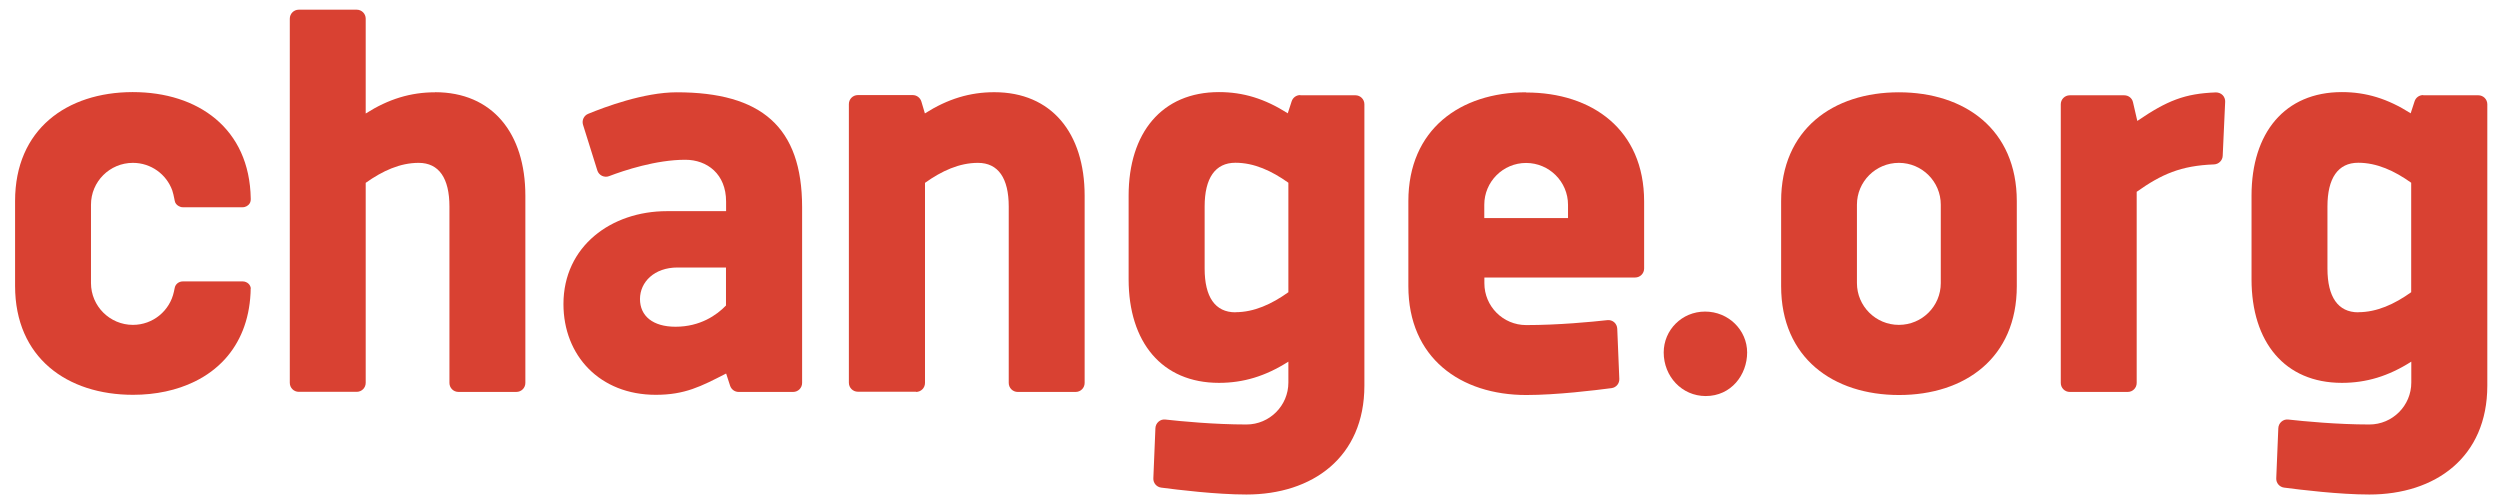
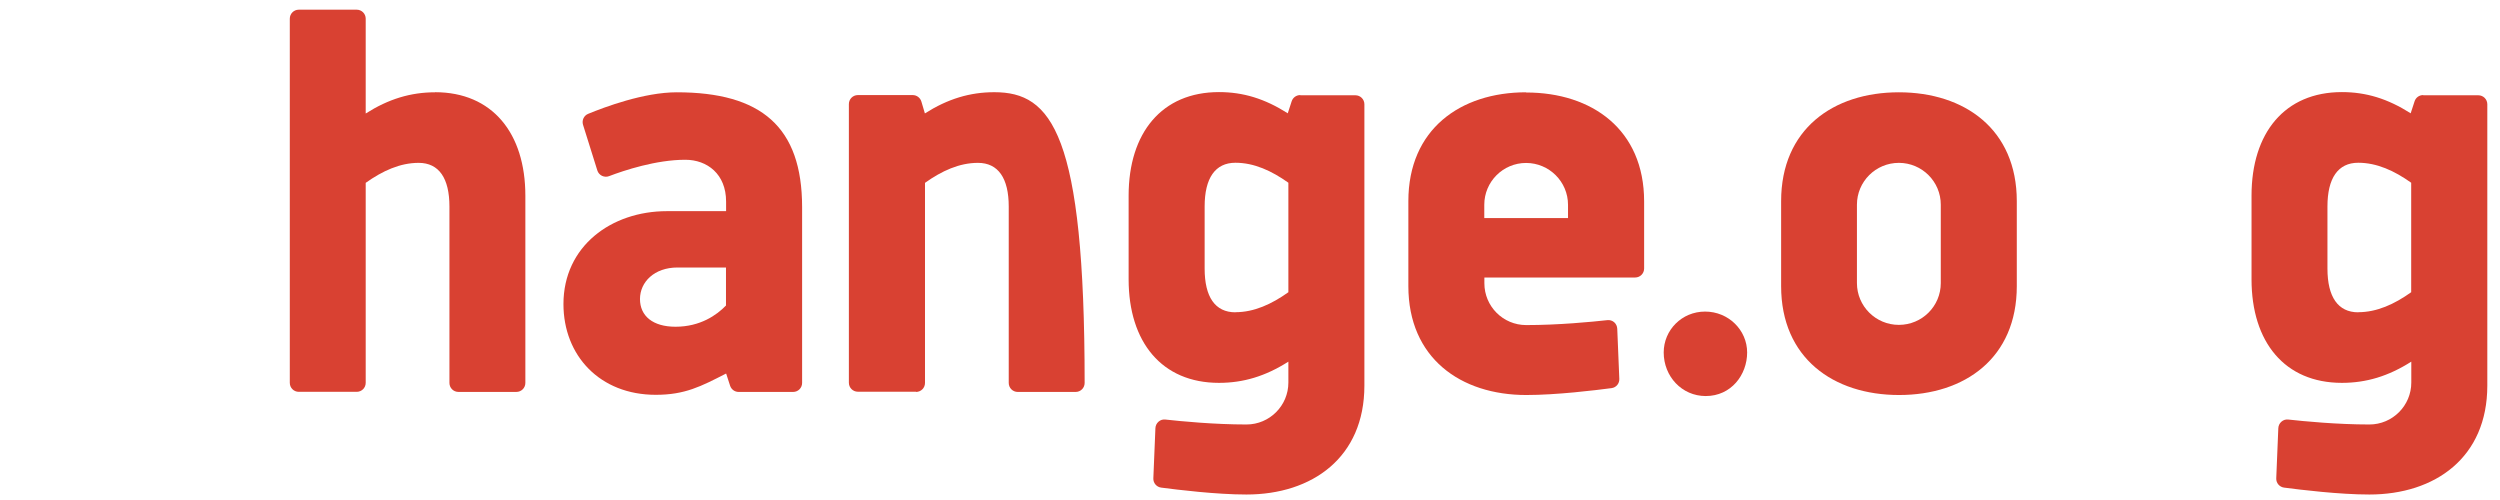
<svg xmlns="http://www.w3.org/2000/svg" width="160" height="32" viewBox="0 0 160 32" fill="none">
  <path d="M46.463 17.12H43.358C41.875 17.12 40.959 18.05 40.959 19.137C40.959 20.225 41.783 20.911 43.233 20.911C44.815 20.911 45.87 20.166 46.463 19.553V17.12ZM46.463 23.91C44.855 24.734 43.833 25.268 41.968 25.268C38.388 25.268 36.061 22.756 36.061 19.46C36.061 15.756 39.126 13.514 42.679 13.514H46.47V12.901C46.47 11.141 45.264 10.225 43.859 10.225C41.994 10.225 39.944 10.904 38.981 11.273C38.83 11.332 38.672 11.319 38.526 11.253C38.381 11.181 38.276 11.056 38.23 10.911L37.313 7.984C37.228 7.7 37.366 7.397 37.643 7.285C38.685 6.856 41.209 5.907 43.312 5.907C48.711 5.907 51.335 8.109 51.335 13.257V24.51C51.335 24.826 51.078 25.084 50.761 25.084H47.274C47.024 25.084 46.806 24.925 46.727 24.688L46.477 23.917L46.463 23.91Z" fill="#D94132" />
-   <path d="M58.626 25.084C58.943 25.084 59.2 24.826 59.2 24.51V11.702C60.274 10.937 61.395 10.423 62.588 10.423C63.893 10.423 64.559 11.412 64.559 13.218V24.51C64.559 24.826 64.816 25.084 65.132 25.084H68.844C69.16 25.084 69.417 24.826 69.417 24.51V12.526C69.417 8.511 67.295 5.901 63.636 5.901C62.08 5.901 60.663 6.323 59.193 7.259L58.969 6.501C58.896 6.257 58.672 6.085 58.415 6.085H54.902C54.585 6.085 54.328 6.342 54.328 6.659V24.497C54.328 24.813 54.585 25.07 54.902 25.07H58.62L58.626 25.084Z" fill="#D94132" />
+   <path d="M58.626 25.084C58.943 25.084 59.2 24.826 59.2 24.51V11.702C60.274 10.937 61.395 10.423 62.588 10.423C63.893 10.423 64.559 11.412 64.559 13.218V24.51C64.559 24.826 64.816 25.084 65.132 25.084H68.844C69.16 25.084 69.417 24.826 69.417 24.51C69.417 8.511 67.295 5.901 63.636 5.901C62.08 5.901 60.663 6.323 59.193 7.259L58.969 6.501C58.896 6.257 58.672 6.085 58.415 6.085H54.902C54.585 6.085 54.328 6.342 54.328 6.659V24.497C54.328 24.813 54.585 25.07 54.902 25.07H58.62L58.626 25.084Z" fill="#D94132" />
  <path d="M106.477 22.558C106.477 21.128 107.631 19.941 109.127 19.941C110.624 19.941 111.817 21.128 111.817 22.558C111.817 23.989 110.795 25.347 109.167 25.347C107.637 25.347 106.477 24.088 106.477 22.558Z" fill="#D94132" />
  <path d="M124.21 18.116C124.21 19.599 123.01 20.792 121.527 20.792C120.044 20.792 118.844 19.592 118.844 18.116V13.099C118.844 11.623 120.044 10.423 121.527 10.423C123.01 10.423 124.21 11.623 124.21 13.099V18.116ZM121.527 5.907C117.315 5.907 113.992 8.28 113.992 12.875V18.313C113.992 22.908 117.328 25.281 121.54 25.281C125.752 25.281 129.075 22.908 129.075 18.313V12.875C129.075 8.28 125.739 5.907 121.527 5.907Z" fill="#D94132" />
  <path d="M94.994 13.956V13.106C94.994 11.629 96.193 10.429 97.67 10.429C99.147 10.429 100.353 11.629 100.353 13.106V13.956H94.994ZM97.67 5.907C93.458 5.907 90.135 8.28 90.135 12.875V18.313C90.135 22.908 93.471 25.281 97.683 25.281C99.608 25.281 102.087 24.978 103.141 24.84C103.438 24.8 103.649 24.543 103.636 24.246L103.504 21.036C103.497 20.878 103.425 20.726 103.306 20.621C103.188 20.522 103.029 20.469 102.871 20.489C101.856 20.601 99.733 20.805 97.677 20.805C96.193 20.805 95 19.605 95 18.129V17.76H104.651C104.967 17.76 105.224 17.503 105.224 17.186V12.888C105.224 8.294 101.889 5.92 97.677 5.92" fill="#D94132" />
  <path d="M79.068 19.988C77.763 19.988 77.097 18.999 77.097 17.193V13.211C77.097 11.405 77.769 10.416 79.068 10.416C80.261 10.416 81.382 10.93 82.456 11.695V18.702C81.382 19.467 80.261 19.981 79.068 19.981M83.215 6.085C82.964 6.085 82.746 6.243 82.667 6.481L82.417 7.252C80.947 6.316 79.569 5.894 78.013 5.894C74.355 5.894 72.232 8.504 72.232 12.519V17.878C72.232 21.893 74.355 24.503 78.013 24.503C79.569 24.503 80.986 24.081 82.456 23.145V24.484C82.456 25.96 81.257 27.167 79.773 27.167C77.71 27.167 75.588 26.962 74.579 26.85C74.421 26.83 74.263 26.883 74.144 26.989C74.025 27.094 73.953 27.239 73.946 27.404L73.814 30.614C73.801 30.911 74.019 31.168 74.315 31.207C75.377 31.346 77.849 31.649 79.773 31.649C83.986 31.649 87.321 29.276 87.321 24.681V6.672C87.321 6.355 87.064 6.098 86.748 6.098H83.221L83.215 6.085Z" fill="#D94132" />
  <path d="M150.928 19.988C149.629 19.988 148.957 18.999 148.957 17.193V13.211C148.957 11.405 149.629 10.416 150.928 10.416C152.121 10.416 153.242 10.93 154.316 11.695V18.702C153.242 19.467 152.121 19.981 150.928 19.981M155.081 6.085C154.83 6.085 154.613 6.243 154.534 6.481L154.283 7.252C152.813 6.316 151.435 5.894 149.88 5.894C146.221 5.894 144.098 8.504 144.098 12.519V17.878C144.098 21.893 146.221 24.503 149.88 24.503C151.435 24.503 152.853 24.081 154.323 23.145V24.484C154.323 25.96 153.123 27.167 151.64 27.167C149.576 27.167 147.454 26.962 146.445 26.85C146.287 26.83 146.129 26.883 146.01 26.989C145.891 27.094 145.819 27.239 145.812 27.404L145.68 30.614C145.667 30.911 145.885 31.168 146.181 31.207C147.243 31.346 149.715 31.649 151.64 31.649C155.852 31.649 159.188 29.276 159.188 24.681V6.672C159.188 6.355 158.93 6.098 158.614 6.098H155.087L155.081 6.085Z" fill="#D94132" />
-   <path d="M142.411 6.514C142.418 6.356 142.358 6.198 142.246 6.085C142.134 5.973 141.976 5.914 141.818 5.914C139.827 5.987 138.7 6.435 136.788 7.74L136.511 6.54C136.452 6.277 136.221 6.099 135.951 6.099H132.464C132.147 6.099 131.89 6.356 131.89 6.672V24.51C131.89 24.827 132.147 25.084 132.464 25.084H136.175C136.491 25.084 136.748 24.827 136.748 24.51V12.275C138.331 11.155 139.563 10.601 141.699 10.522C141.996 10.509 142.24 10.271 142.253 9.975L142.411 6.507V6.514Z" fill="#D94132" />
  <path d="M27.848 5.907C26.292 5.907 24.875 6.329 23.405 7.265V1.194C23.405 0.877 23.148 0.62 22.831 0.62H19.12C18.804 0.62 18.547 0.877 18.547 1.194V24.503C18.547 24.82 18.804 25.077 19.12 25.077H22.831C23.148 25.077 23.405 24.82 23.405 24.503V11.702C24.48 10.937 25.6 10.423 26.793 10.423C28.099 10.423 28.764 11.412 28.764 13.218V24.51C28.764 24.826 29.021 25.083 29.338 25.083H33.049C33.365 25.083 33.623 24.826 33.623 24.51V12.526C33.623 8.511 31.5 5.901 27.841 5.901" fill="#D94132" />
-   <path d="M16.054 18.465C16.041 18.353 15.995 18.247 15.916 18.168C15.817 18.07 15.678 18.01 15.534 18.01H11.704C11.446 18.01 11.229 18.182 11.183 18.419C11.17 18.491 11.137 18.656 11.13 18.669C10.873 19.882 9.798 20.792 8.506 20.792C7.03 20.792 5.823 19.592 5.823 18.116V13.099C5.823 11.623 7.023 10.423 8.506 10.423C9.667 10.423 10.649 11.155 11.024 12.183C11.077 12.354 11.123 12.532 11.156 12.717C11.163 12.763 11.176 12.809 11.183 12.855C11.209 13.007 11.308 13.119 11.44 13.191C11.519 13.238 11.605 13.264 11.704 13.264H15.527C15.626 13.264 15.718 13.238 15.797 13.191C15.837 13.165 15.876 13.139 15.909 13.106C16.002 13.013 16.048 12.895 16.048 12.763C16.048 12.75 16.048 12.717 16.048 12.71C15.975 8.214 12.666 5.894 8.5 5.894C8.493 5.894 8.48 5.894 8.473 5.894C4.274 5.907 0.965 8.274 0.965 12.862V18.3C0.965 22.895 4.301 25.268 8.513 25.268C9.97 25.268 11.321 24.978 12.462 24.418C13.207 24.055 13.859 23.574 14.4 22.981C15.349 21.933 15.949 20.522 16.035 18.768C16.035 18.735 16.048 18.485 16.041 18.465" fill="#D94132" />
</svg>